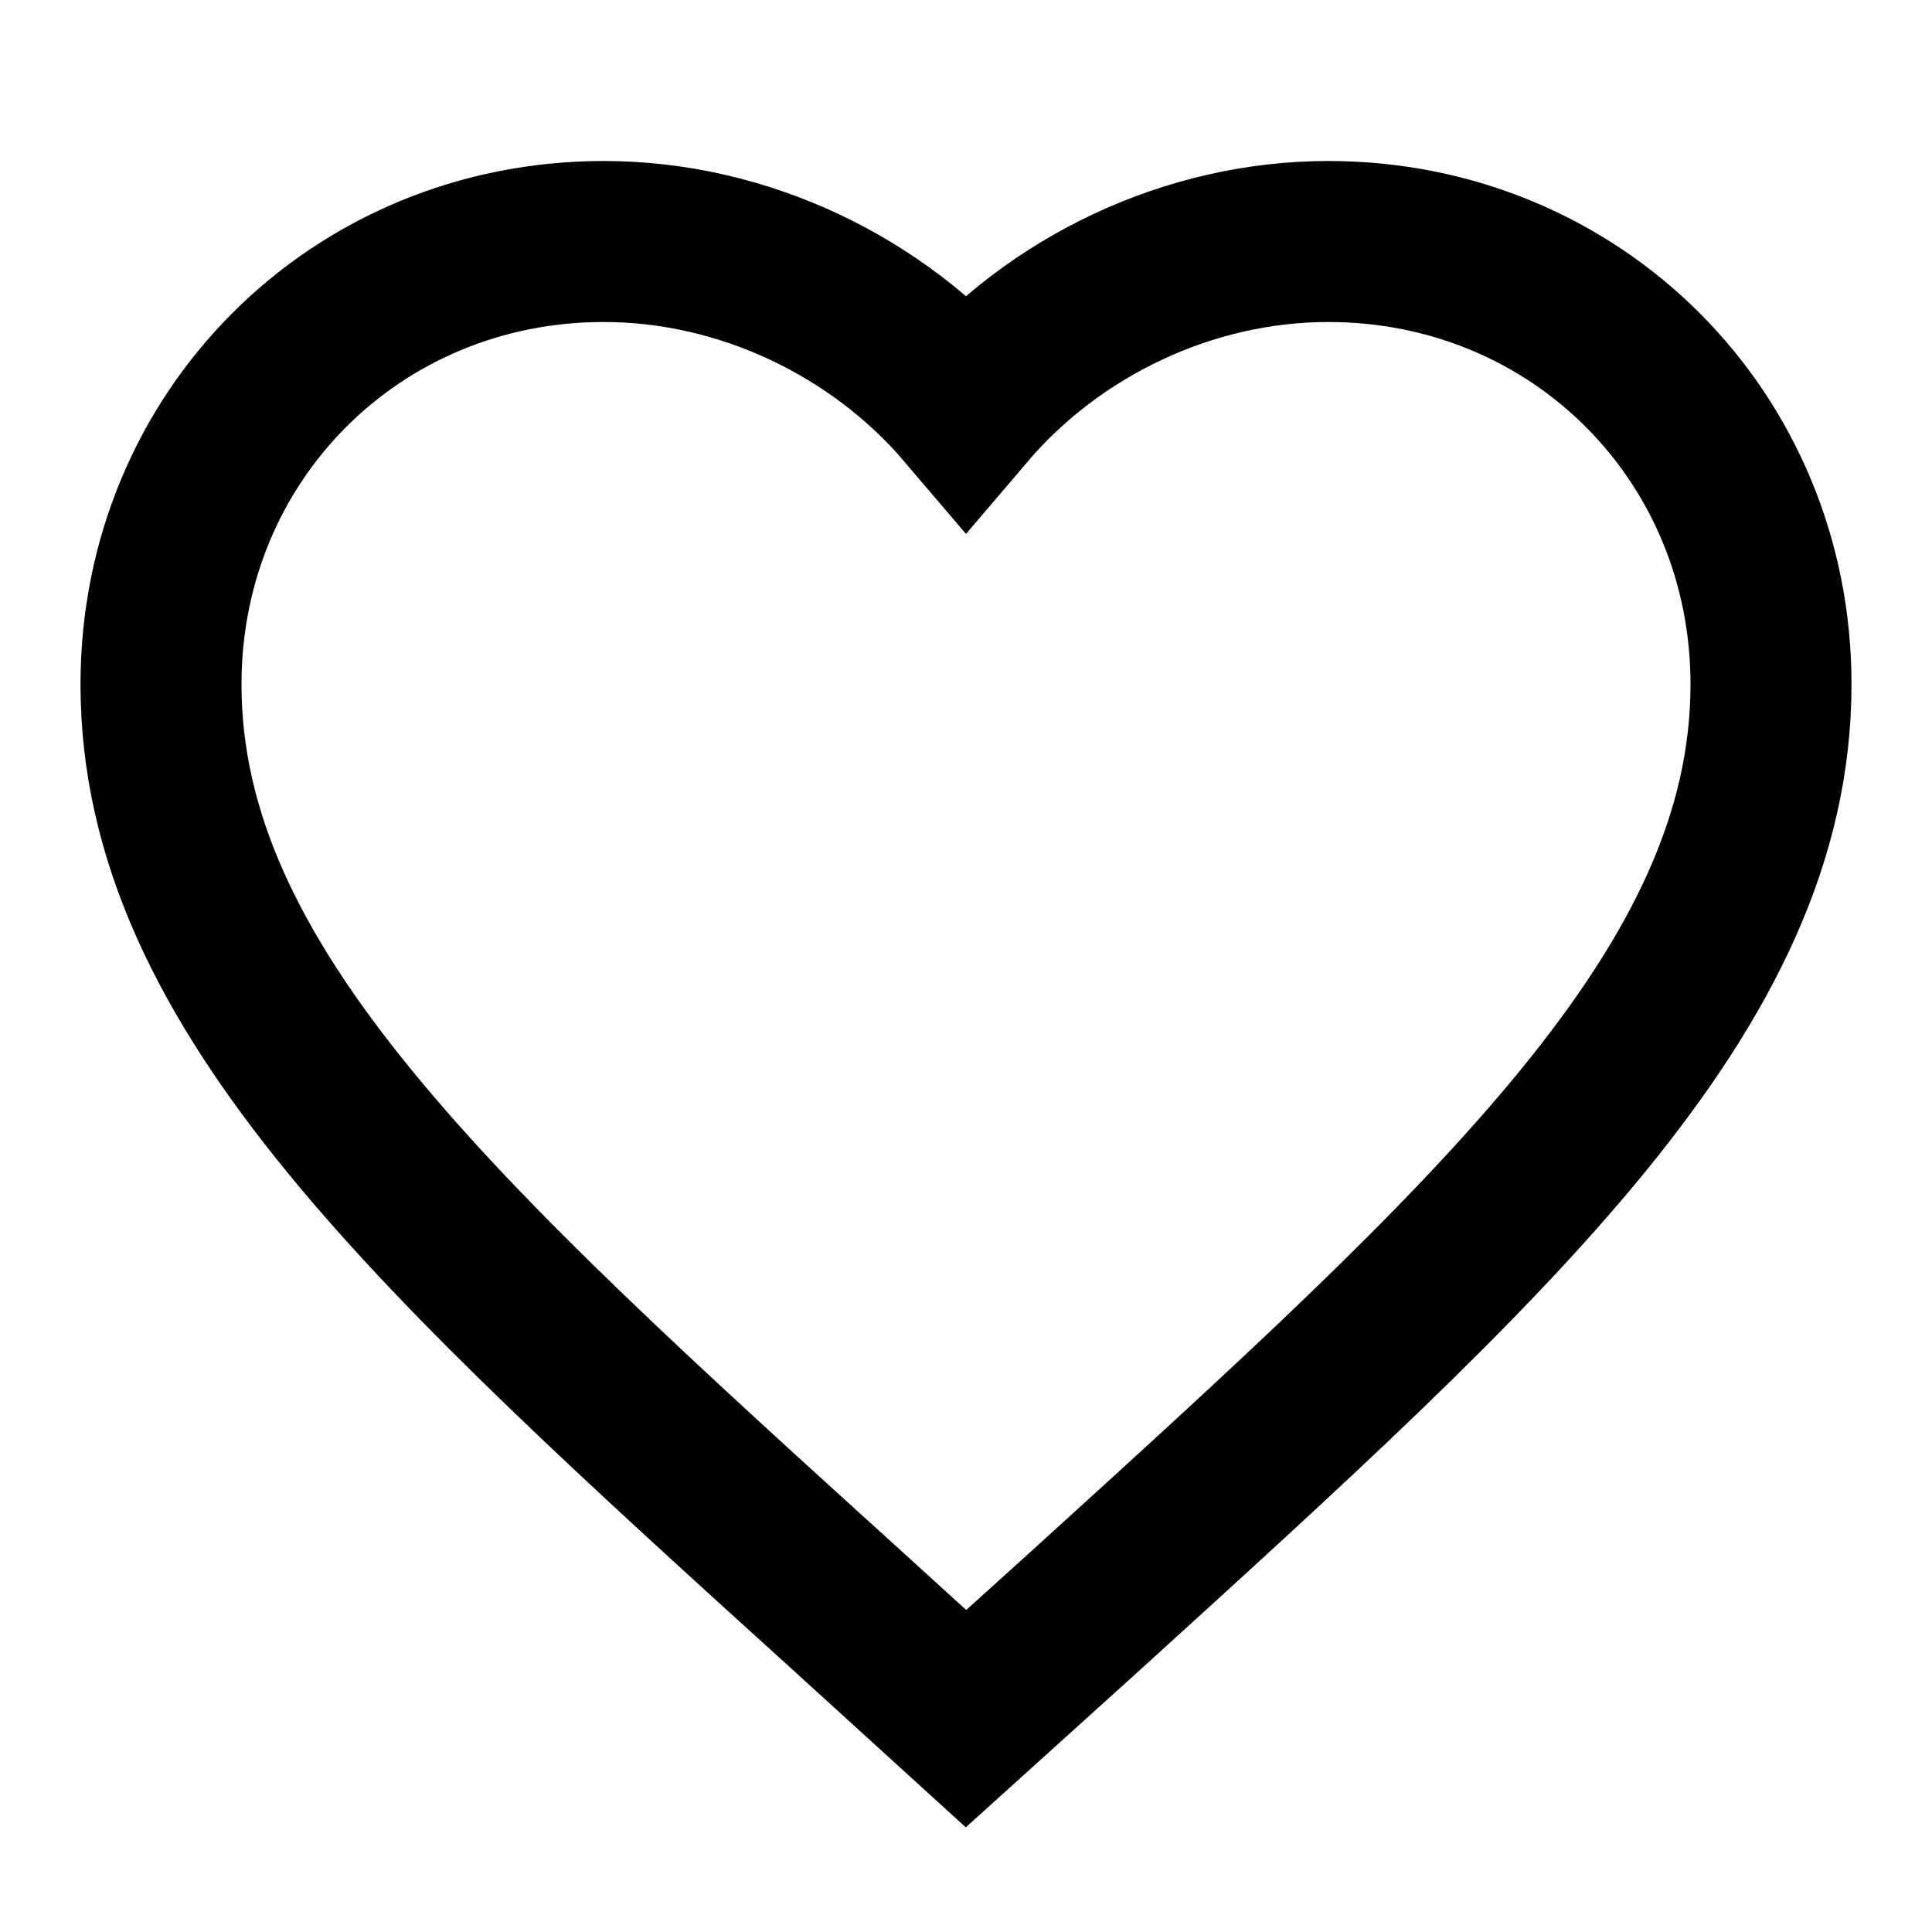
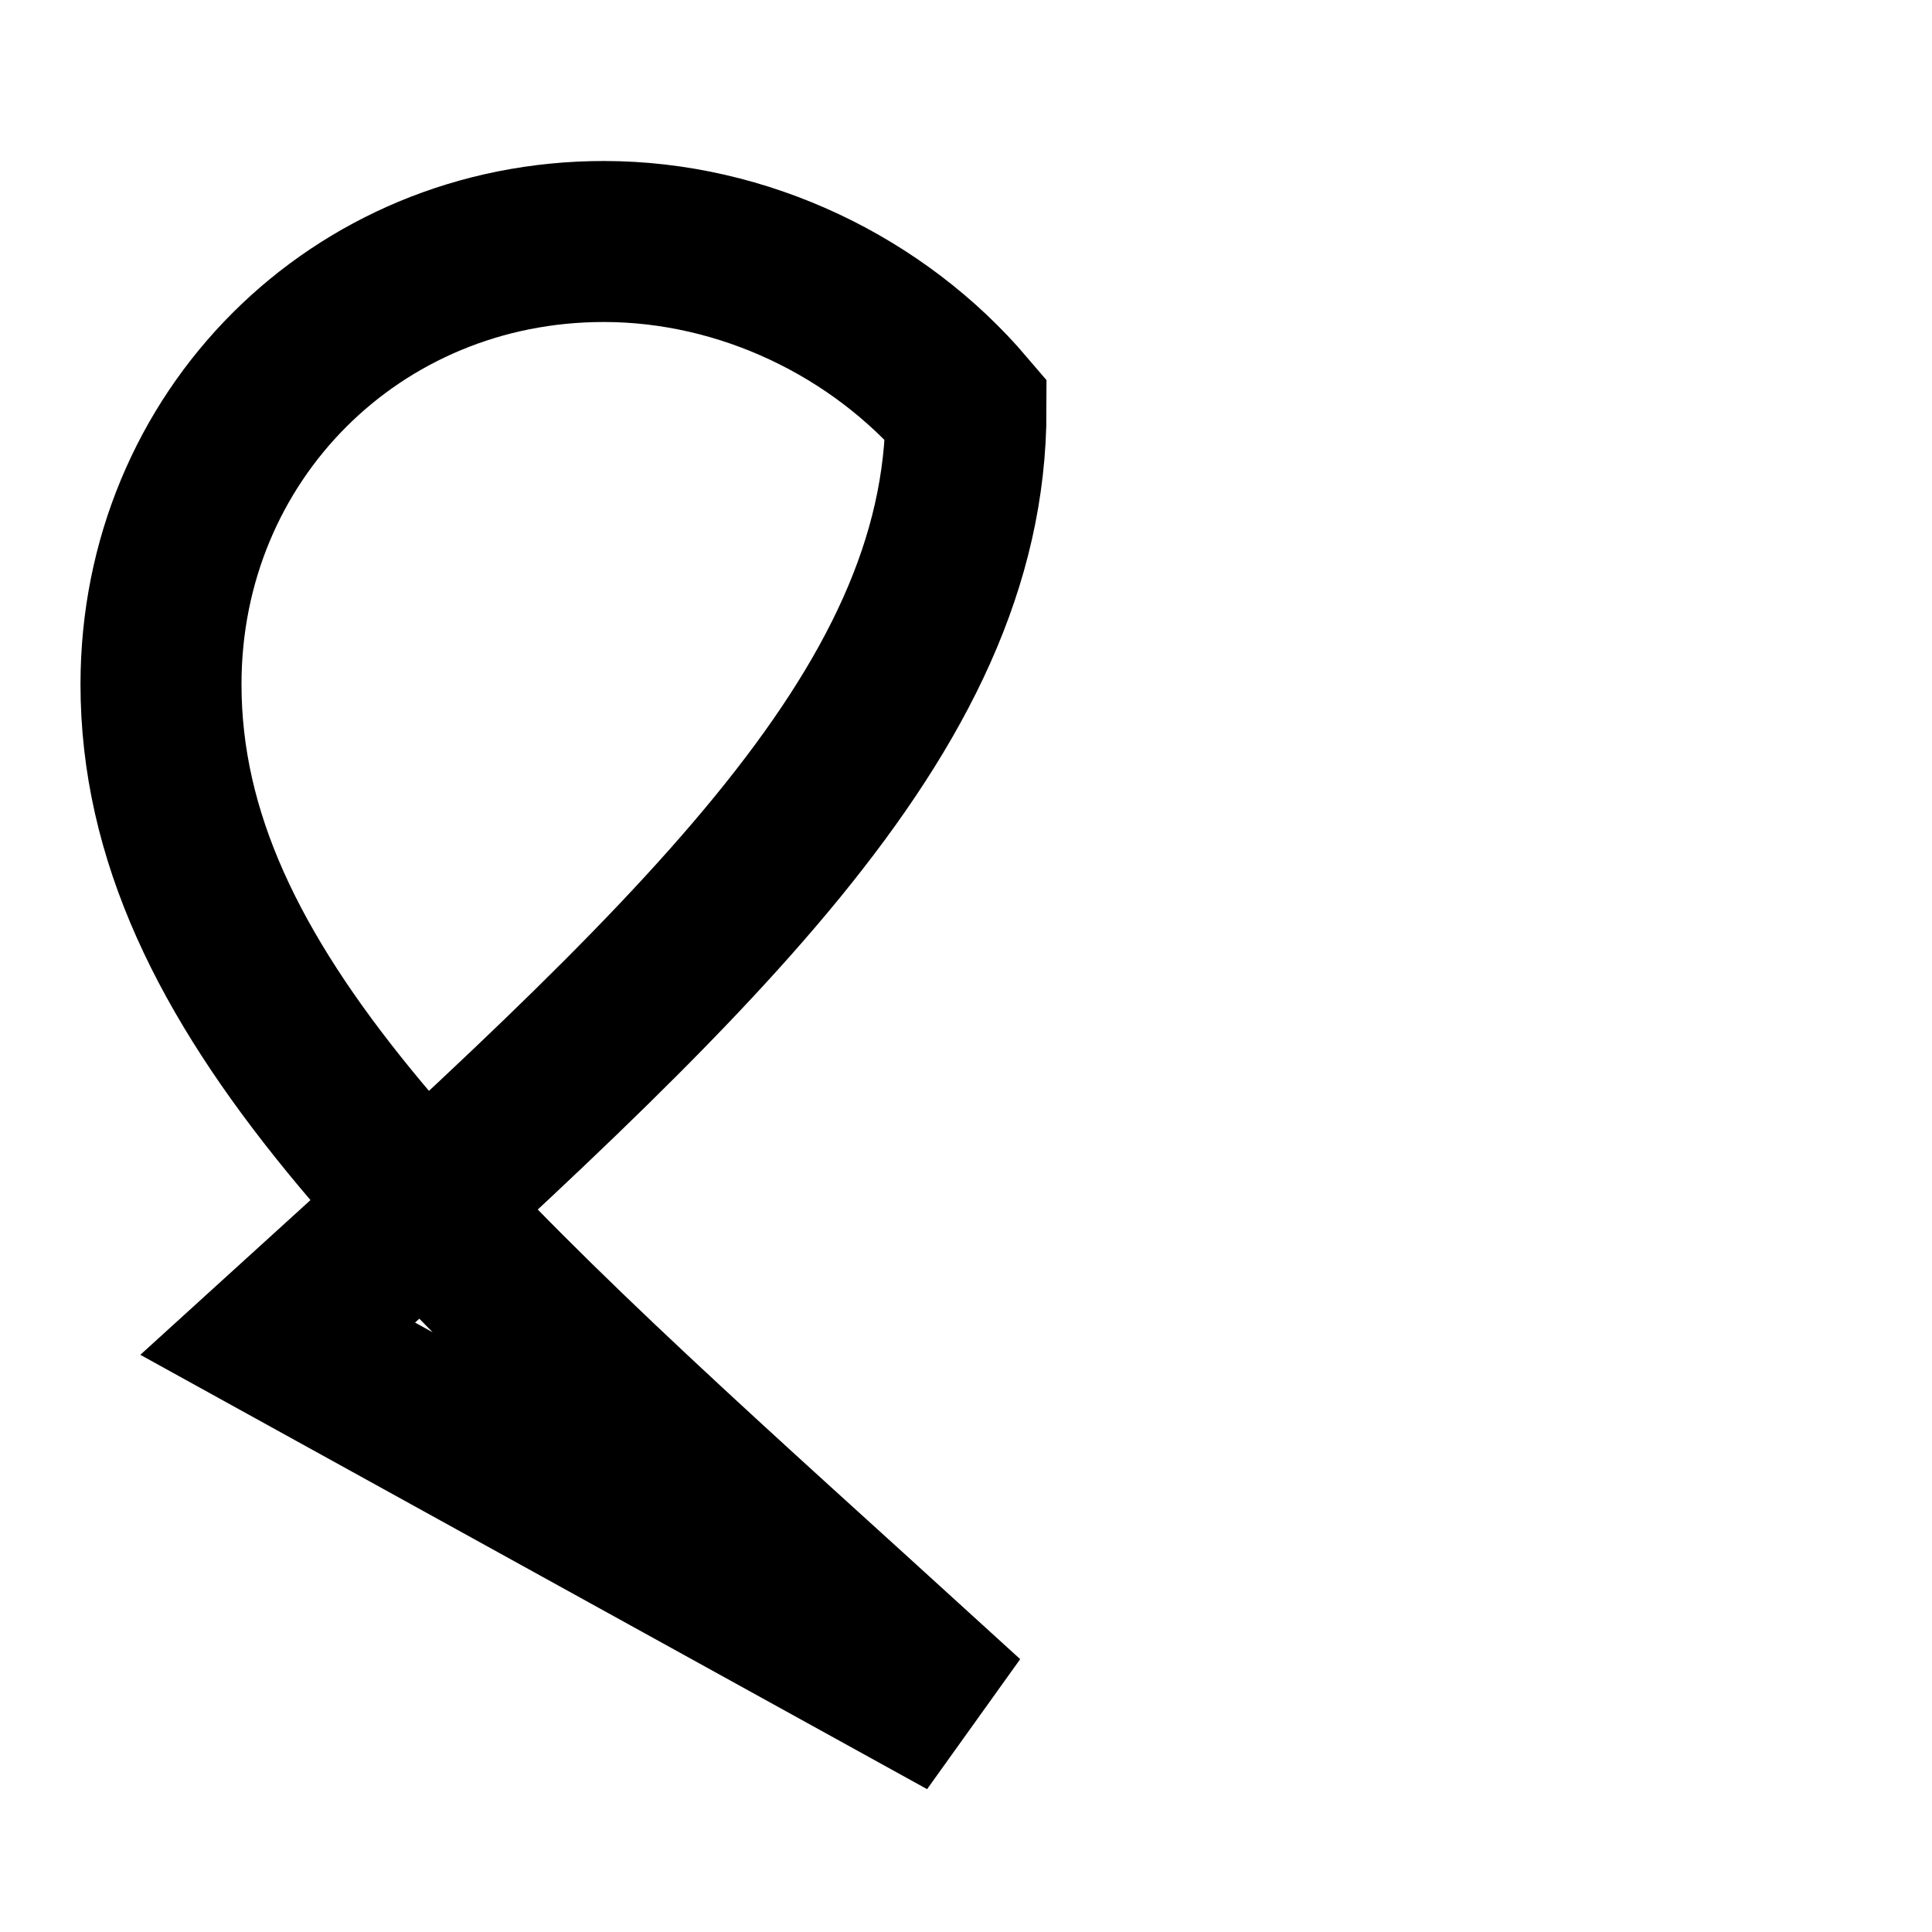
<svg xmlns="http://www.w3.org/2000/svg" viewBox="0 0 24 24" width="24" height="24">
-   <rect width="24" height="24" fill="white" />
-   <path d="M12 21.35l-1.45-1.32C5.4 15.36 2 12.28 2 8.5 2 5.42 4.42 3 7.5 3c1.74 0 3.41.81 4.5 2.09C13.09 3.81 14.76 3 16.5 3 19.58 3 22 5.42 22 8.5c0 3.78-3.4 6.86-8.55 11.54L12 21.35z" fill="none" stroke="black" stroke-width="2" />
+   <path d="M12 21.35l-1.45-1.32C5.4 15.36 2 12.28 2 8.5 2 5.42 4.42 3 7.5 3c1.74 0 3.41.81 4.5 2.09c0 3.78-3.4 6.86-8.55 11.54L12 21.35z" fill="none" stroke="black" stroke-width="2" />
</svg>